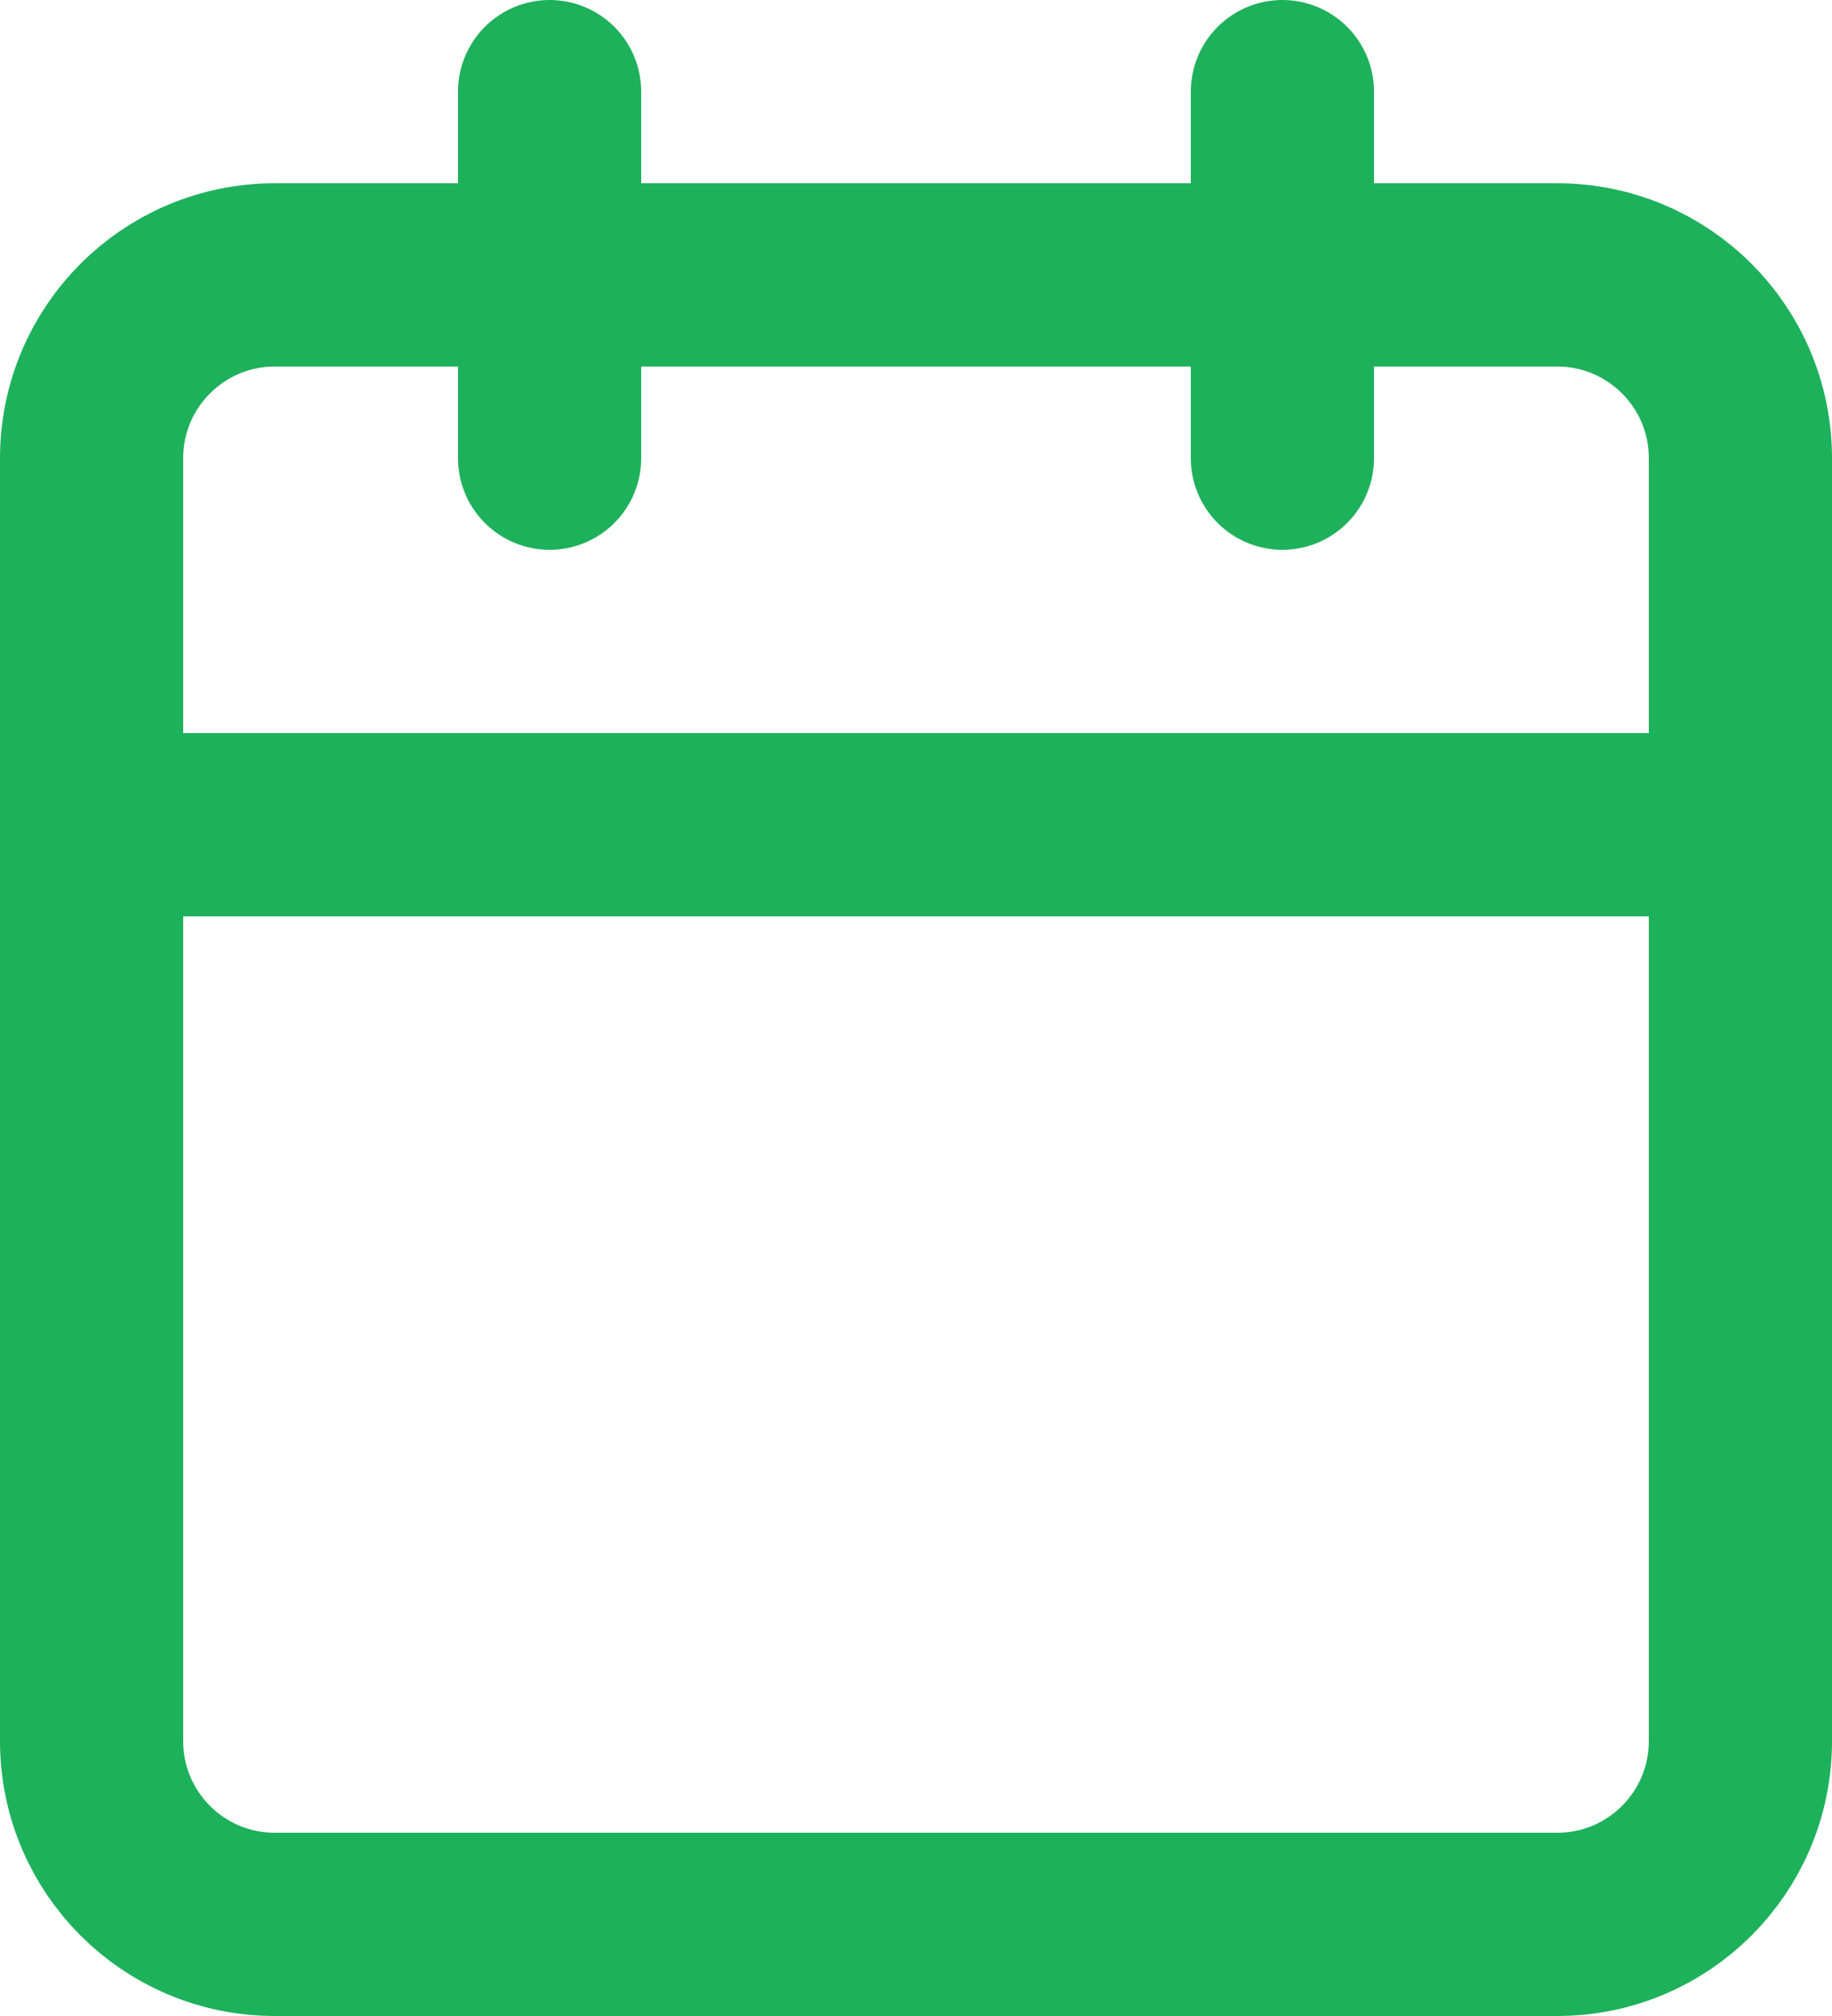
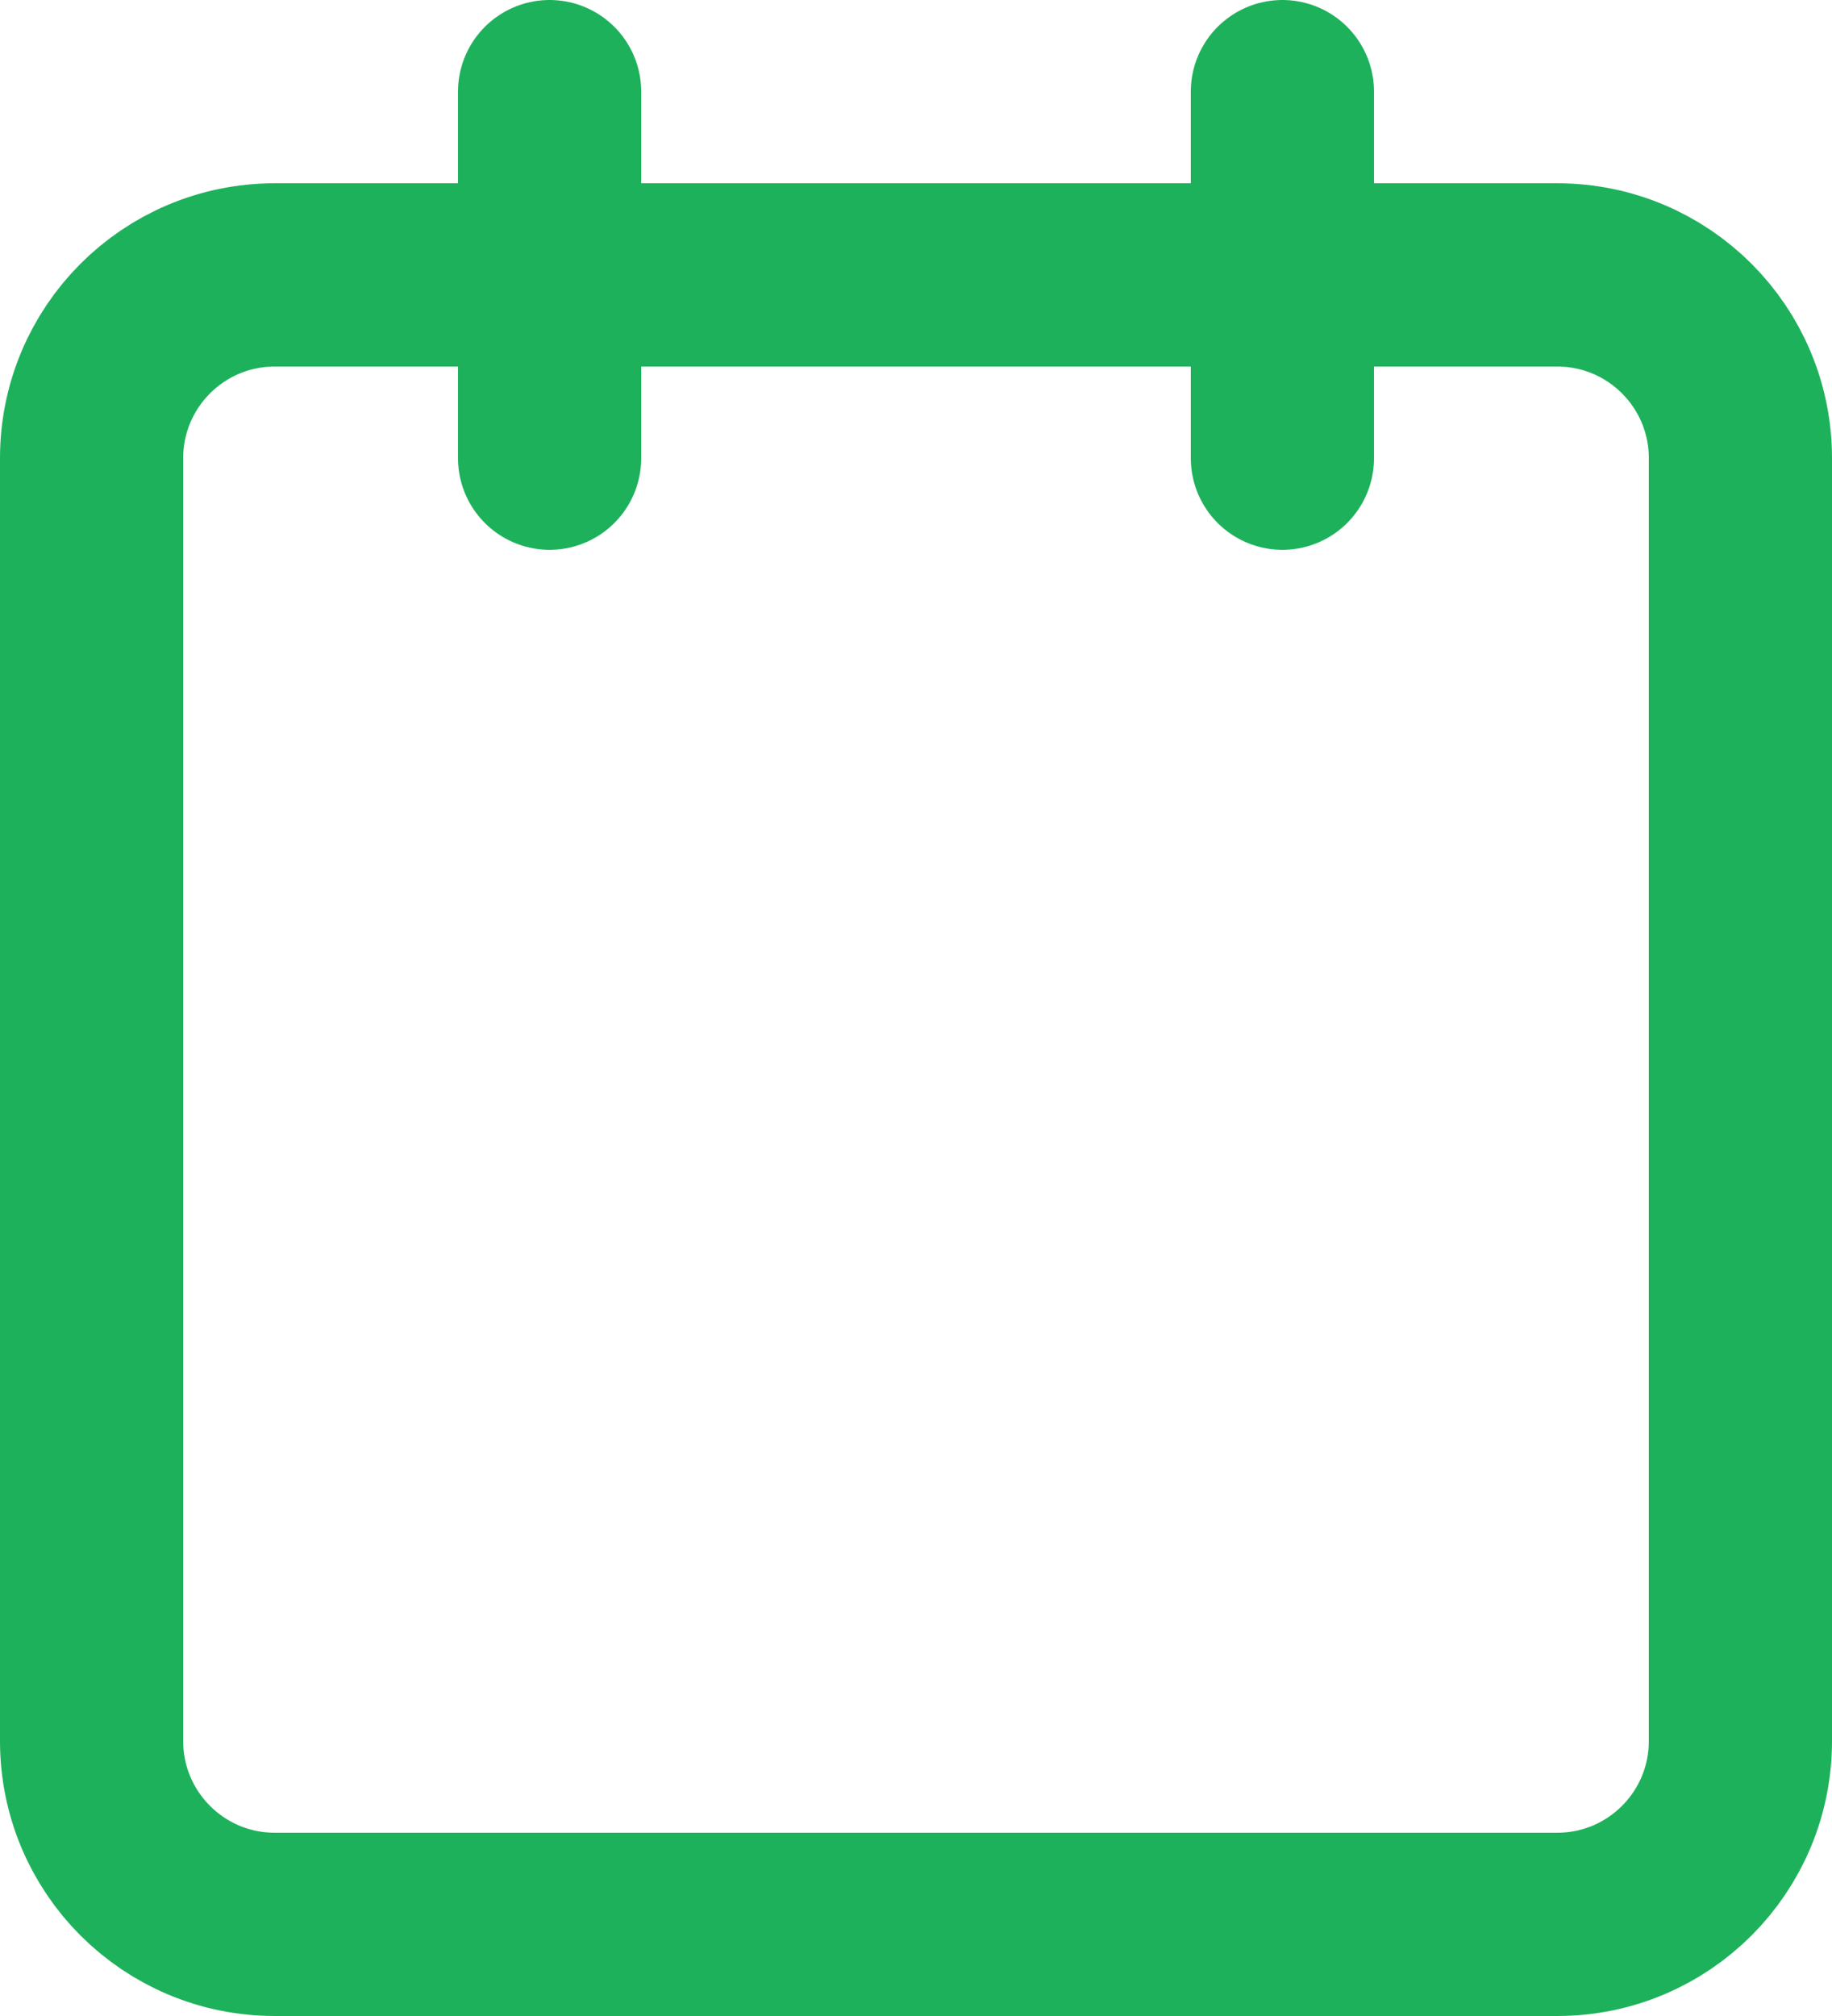
<svg xmlns="http://www.w3.org/2000/svg" width="20" height="22" viewBox="0 0 20 22" fill="none">
  <path d="M17 3H3C1.895 3 1 3.895 1 5V19C1 20.105 1.895 21 3 21H17C18.105 21 19 20.105 19 19V5C19 3.895 18.105 3 17 3Z" stroke="#1EB15B" stroke-width="2" stroke-linecap="round" stroke-linejoin="round" />
  <path d="M14 1V5" stroke="#1EB15B" stroke-width="2" stroke-linecap="round" stroke-linejoin="round" />
  <path d="M6 1V5" stroke="#1EB15B" stroke-width="2" stroke-linecap="round" stroke-linejoin="round" />
-   <path d="M1 9H19" stroke="#1EB15B" stroke-width="2" stroke-linecap="round" stroke-linejoin="round" />
</svg>